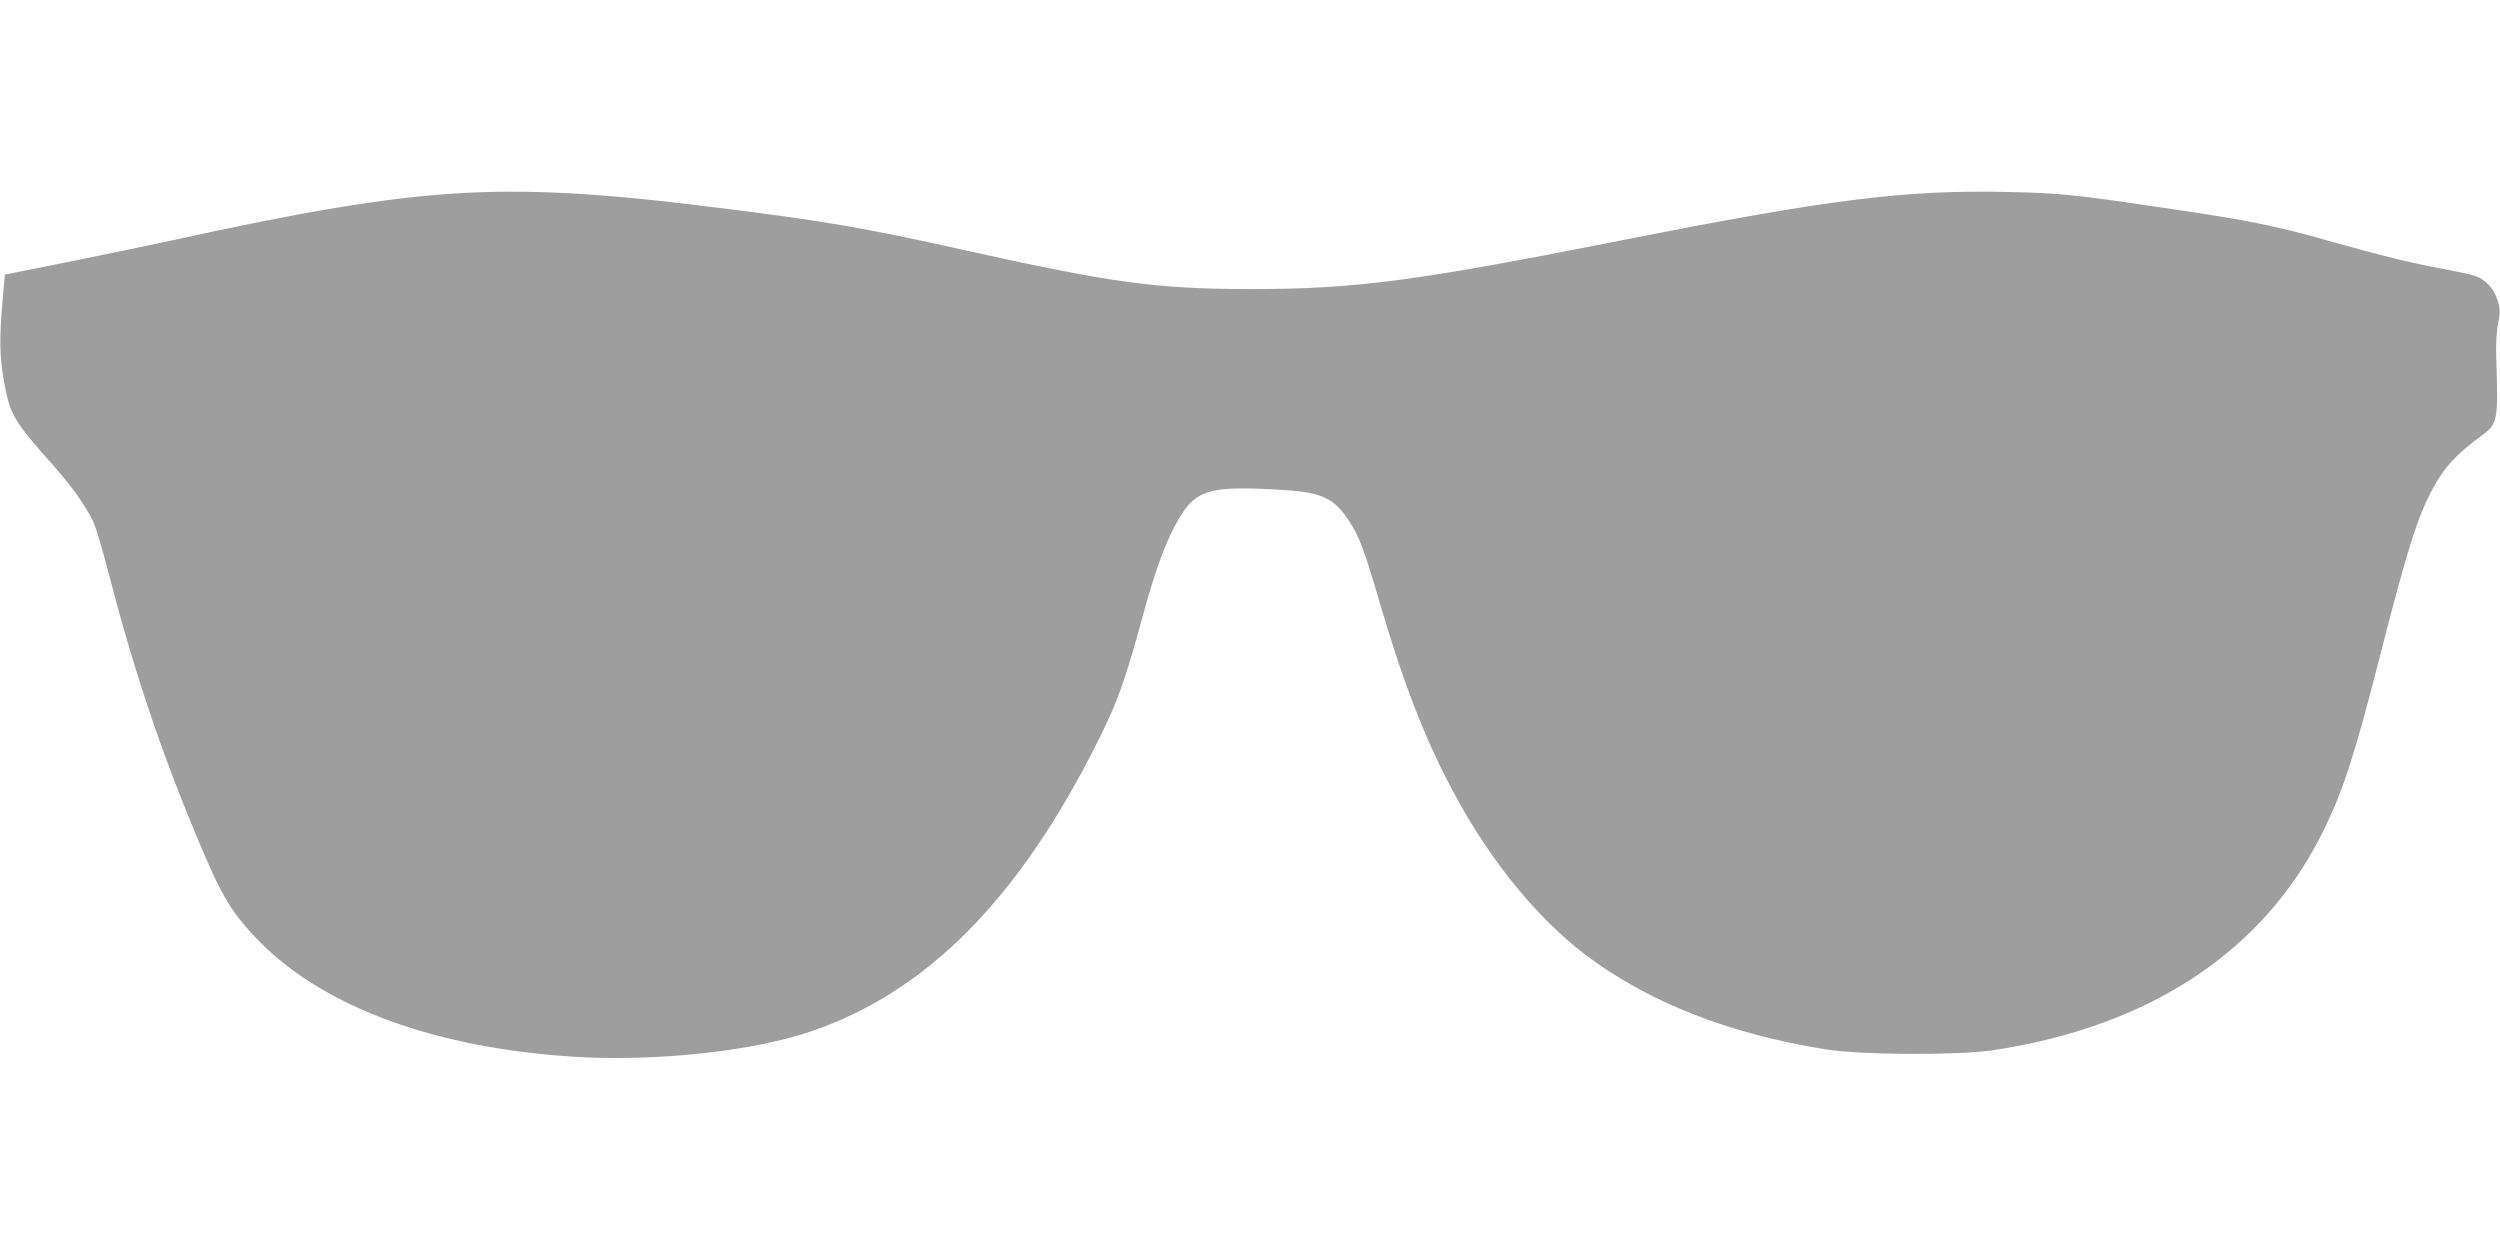
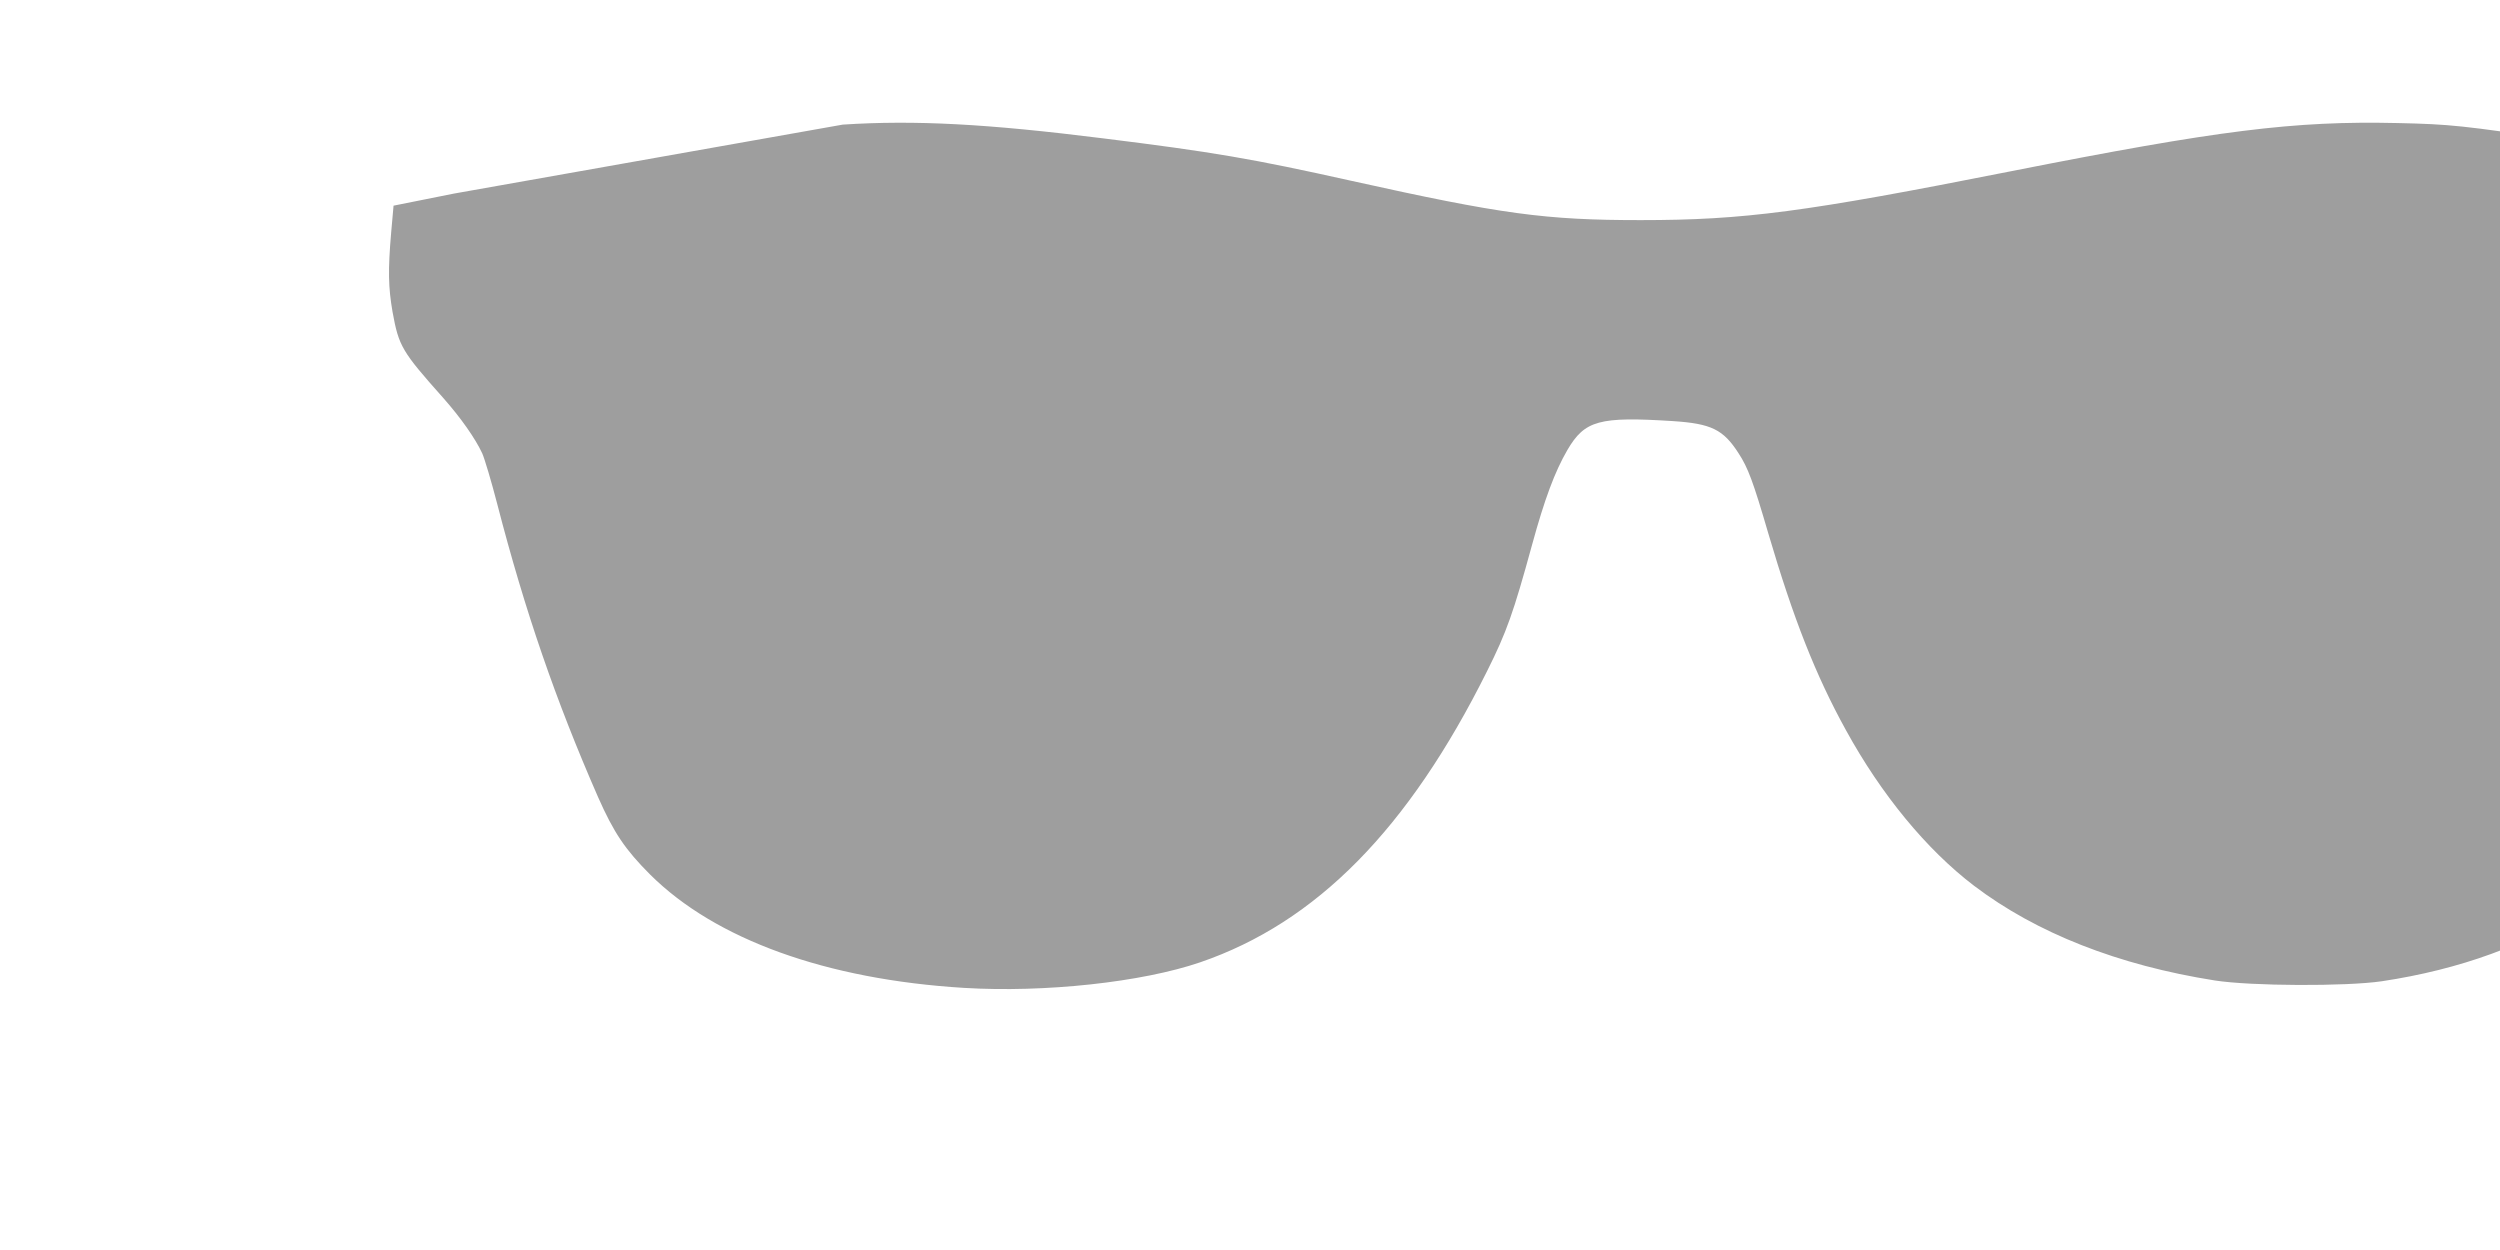
<svg xmlns="http://www.w3.org/2000/svg" version="1.0" width="1280pt" height="640pt" viewBox="0 0 1280 640" preserveAspectRatio="xMidYMid meet">
  <g transform="translate(0,640) scale(0.1,-0.1)" fill="#9e9e9e" stroke="none">
-     <path d="M2325 5409 c-359 -23 -773 -92 -1450 -241 -126 -27 -369 -78 -540 -112 l-310 -62 -12 -135 c-17 -197 -15 -282 7 -410 32 -175 47 -201 259 -439 91 -103 164 -207 200 -284 12 -27 47 -144 77 -260 142 -549 299 -1004 516 -1500 81 -183 139 -269 267 -397 334 -332 902 -537 1607 -580 413 -25 911 29 1209 131 595 204 1066 682 1469 1491 100 200 135 299 230 646 64 234 117 376 181 486 89 152 163 172 540 148 197 -13 258 -43 336 -164 49 -75 75 -145 153 -412 128 -435 242 -725 397 -1006 181 -330 413 -612 656 -797 319 -242 738 -407 1233 -485 186 -29 671 -31 855 -4 804 121 1389 509 1690 1122 103 210 160 386 290 894 140 549 194 719 272 861 61 112 115 170 253 273 78 57 81 75 71 387 -3 72 1 140 9 182 12 61 12 74 -3 122 -19 60 -63 107 -119 125 -18 6 -94 22 -169 36 -147 27 -300 64 -584 144 -261 74 -409 104 -790 160 -506 75 -568 82 -841 88 -529 12 -917 -37 -1979 -247 -1055 -209 -1365 -250 -1895 -250 -488 0 -710 30 -1480 201 -511 114 -711 148 -1275 218 -591 74 -960 94 -1330 70z" />
+     <path d="M2325 5409 l-310 -62 -12 -135 c-17 -197 -15 -282 7 -410 32 -175 47 -201 259 -439 91 -103 164 -207 200 -284 12 -27 47 -144 77 -260 142 -549 299 -1004 516 -1500 81 -183 139 -269 267 -397 334 -332 902 -537 1607 -580 413 -25 911 29 1209 131 595 204 1066 682 1469 1491 100 200 135 299 230 646 64 234 117 376 181 486 89 152 163 172 540 148 197 -13 258 -43 336 -164 49 -75 75 -145 153 -412 128 -435 242 -725 397 -1006 181 -330 413 -612 656 -797 319 -242 738 -407 1233 -485 186 -29 671 -31 855 -4 804 121 1389 509 1690 1122 103 210 160 386 290 894 140 549 194 719 272 861 61 112 115 170 253 273 78 57 81 75 71 387 -3 72 1 140 9 182 12 61 12 74 -3 122 -19 60 -63 107 -119 125 -18 6 -94 22 -169 36 -147 27 -300 64 -584 144 -261 74 -409 104 -790 160 -506 75 -568 82 -841 88 -529 12 -917 -37 -1979 -247 -1055 -209 -1365 -250 -1895 -250 -488 0 -710 30 -1480 201 -511 114 -711 148 -1275 218 -591 74 -960 94 -1330 70z" />
  </g>
</svg>